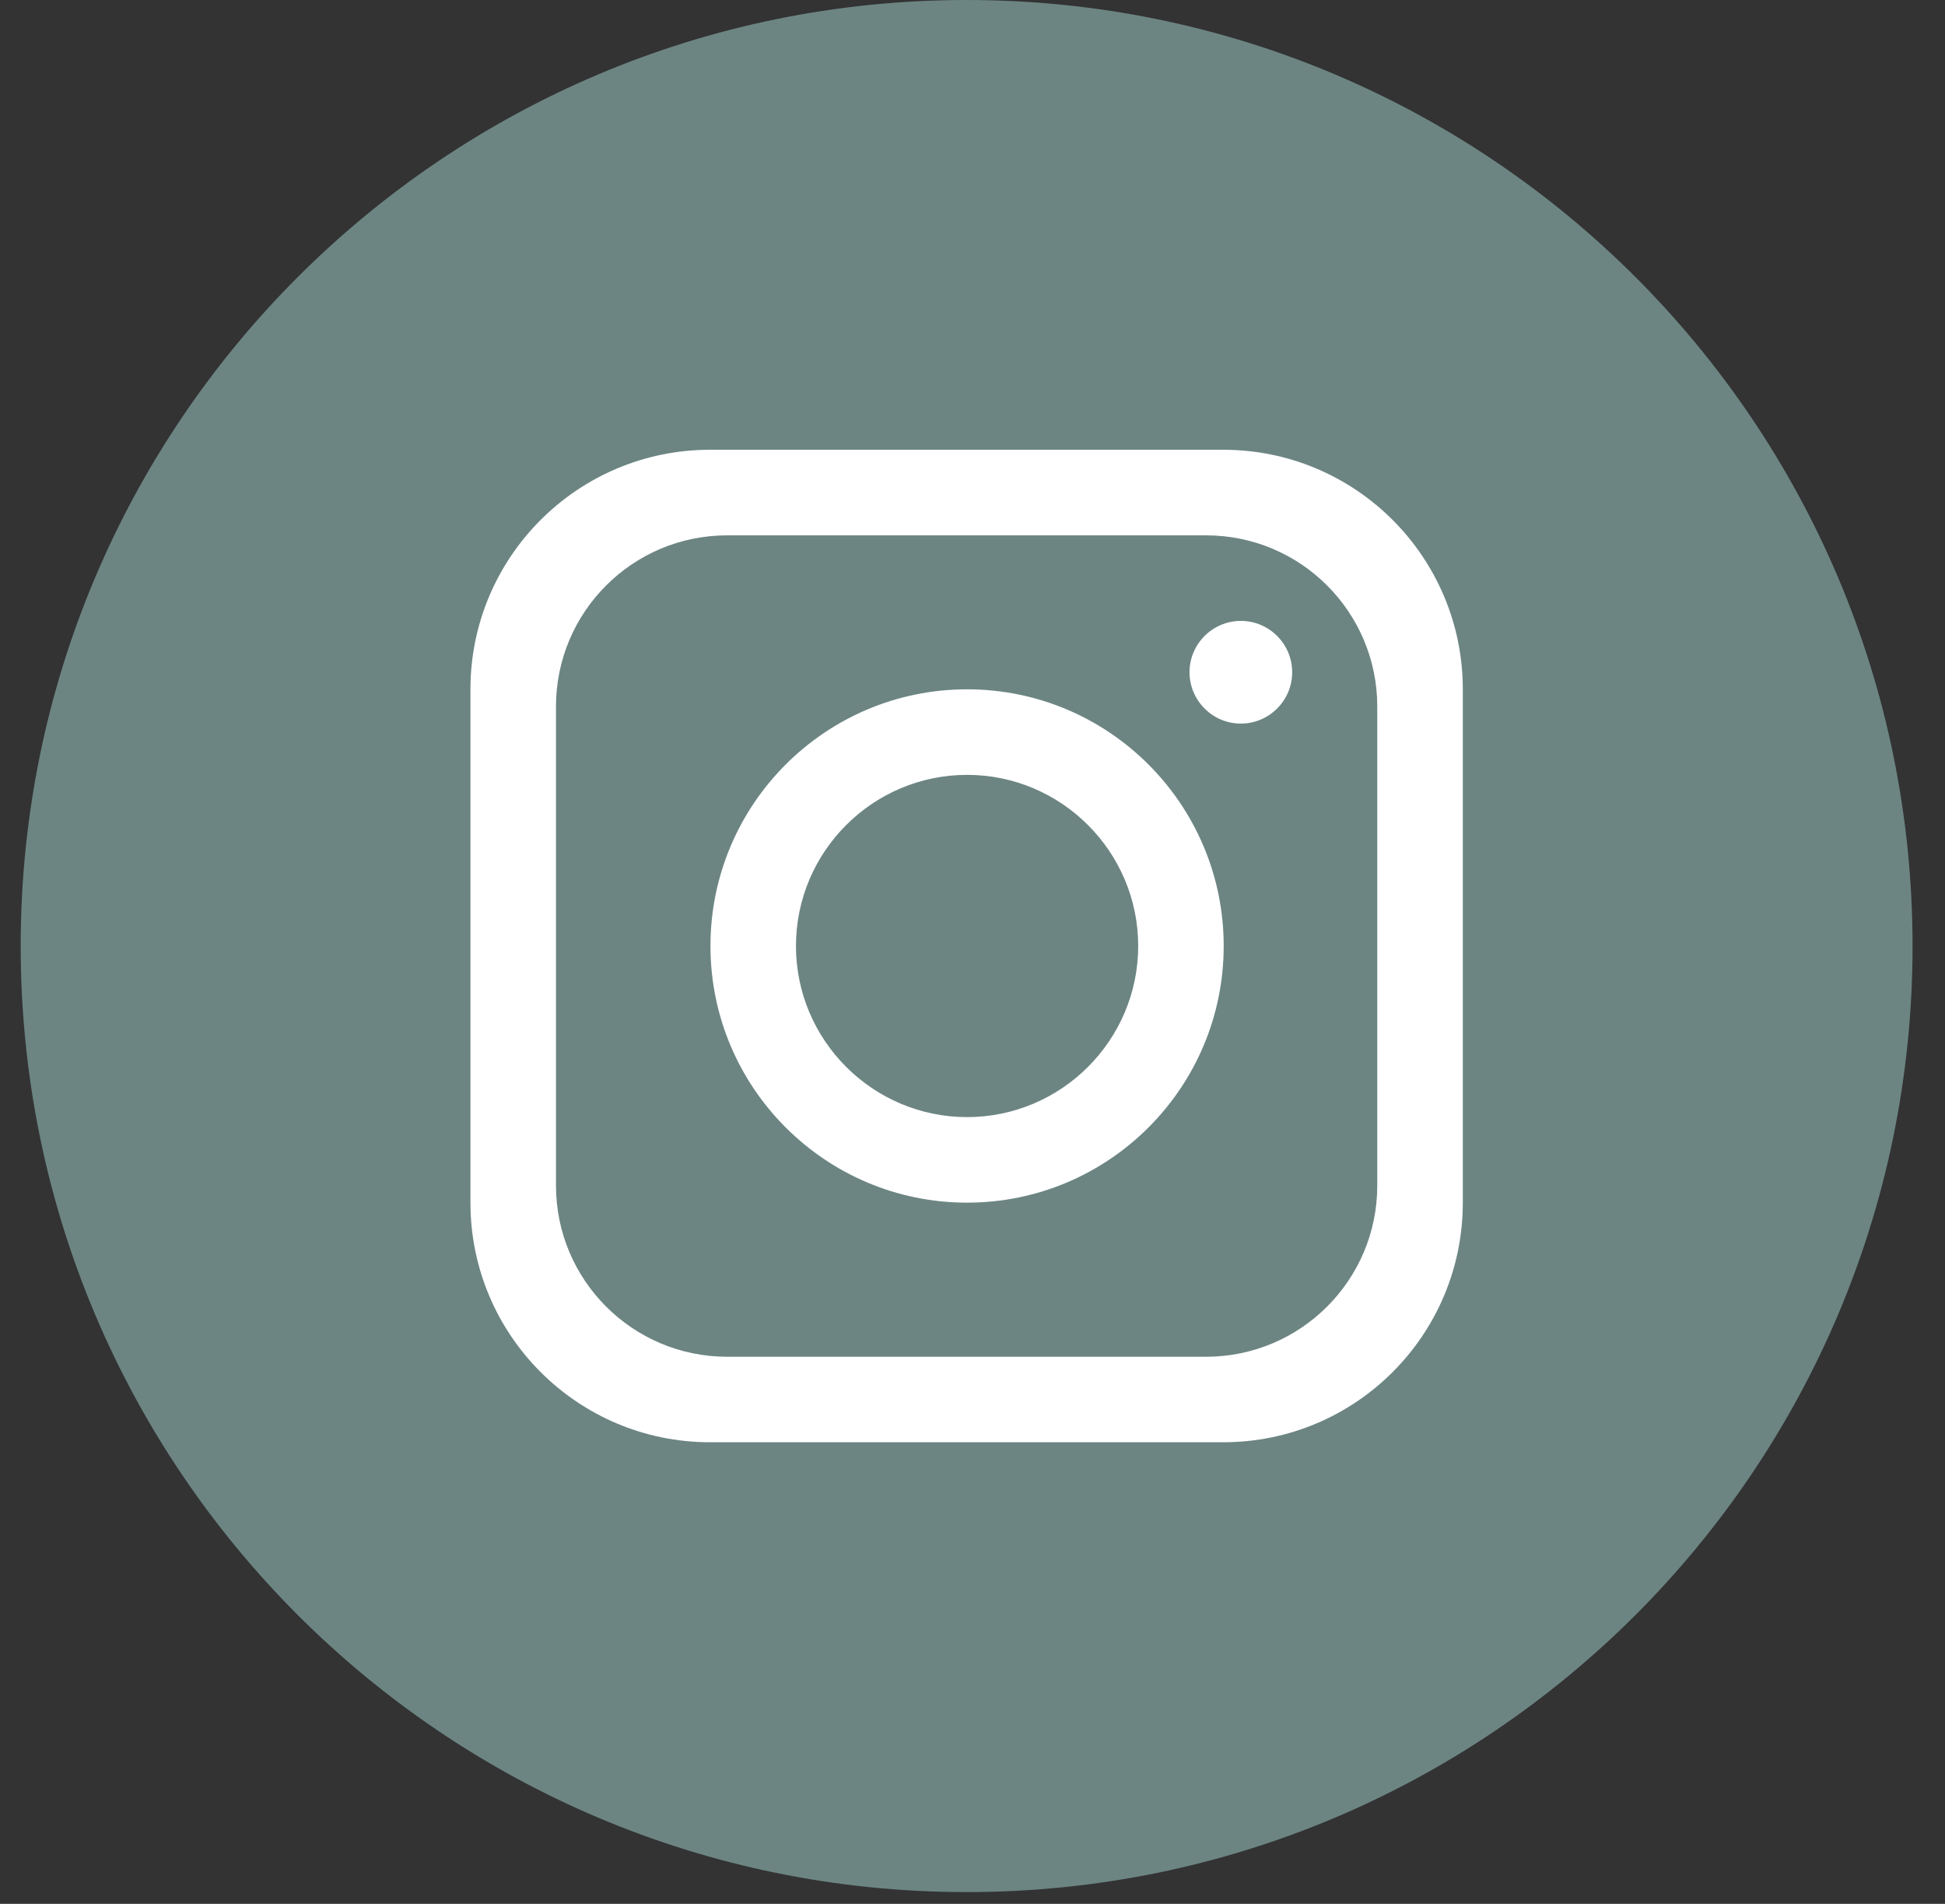
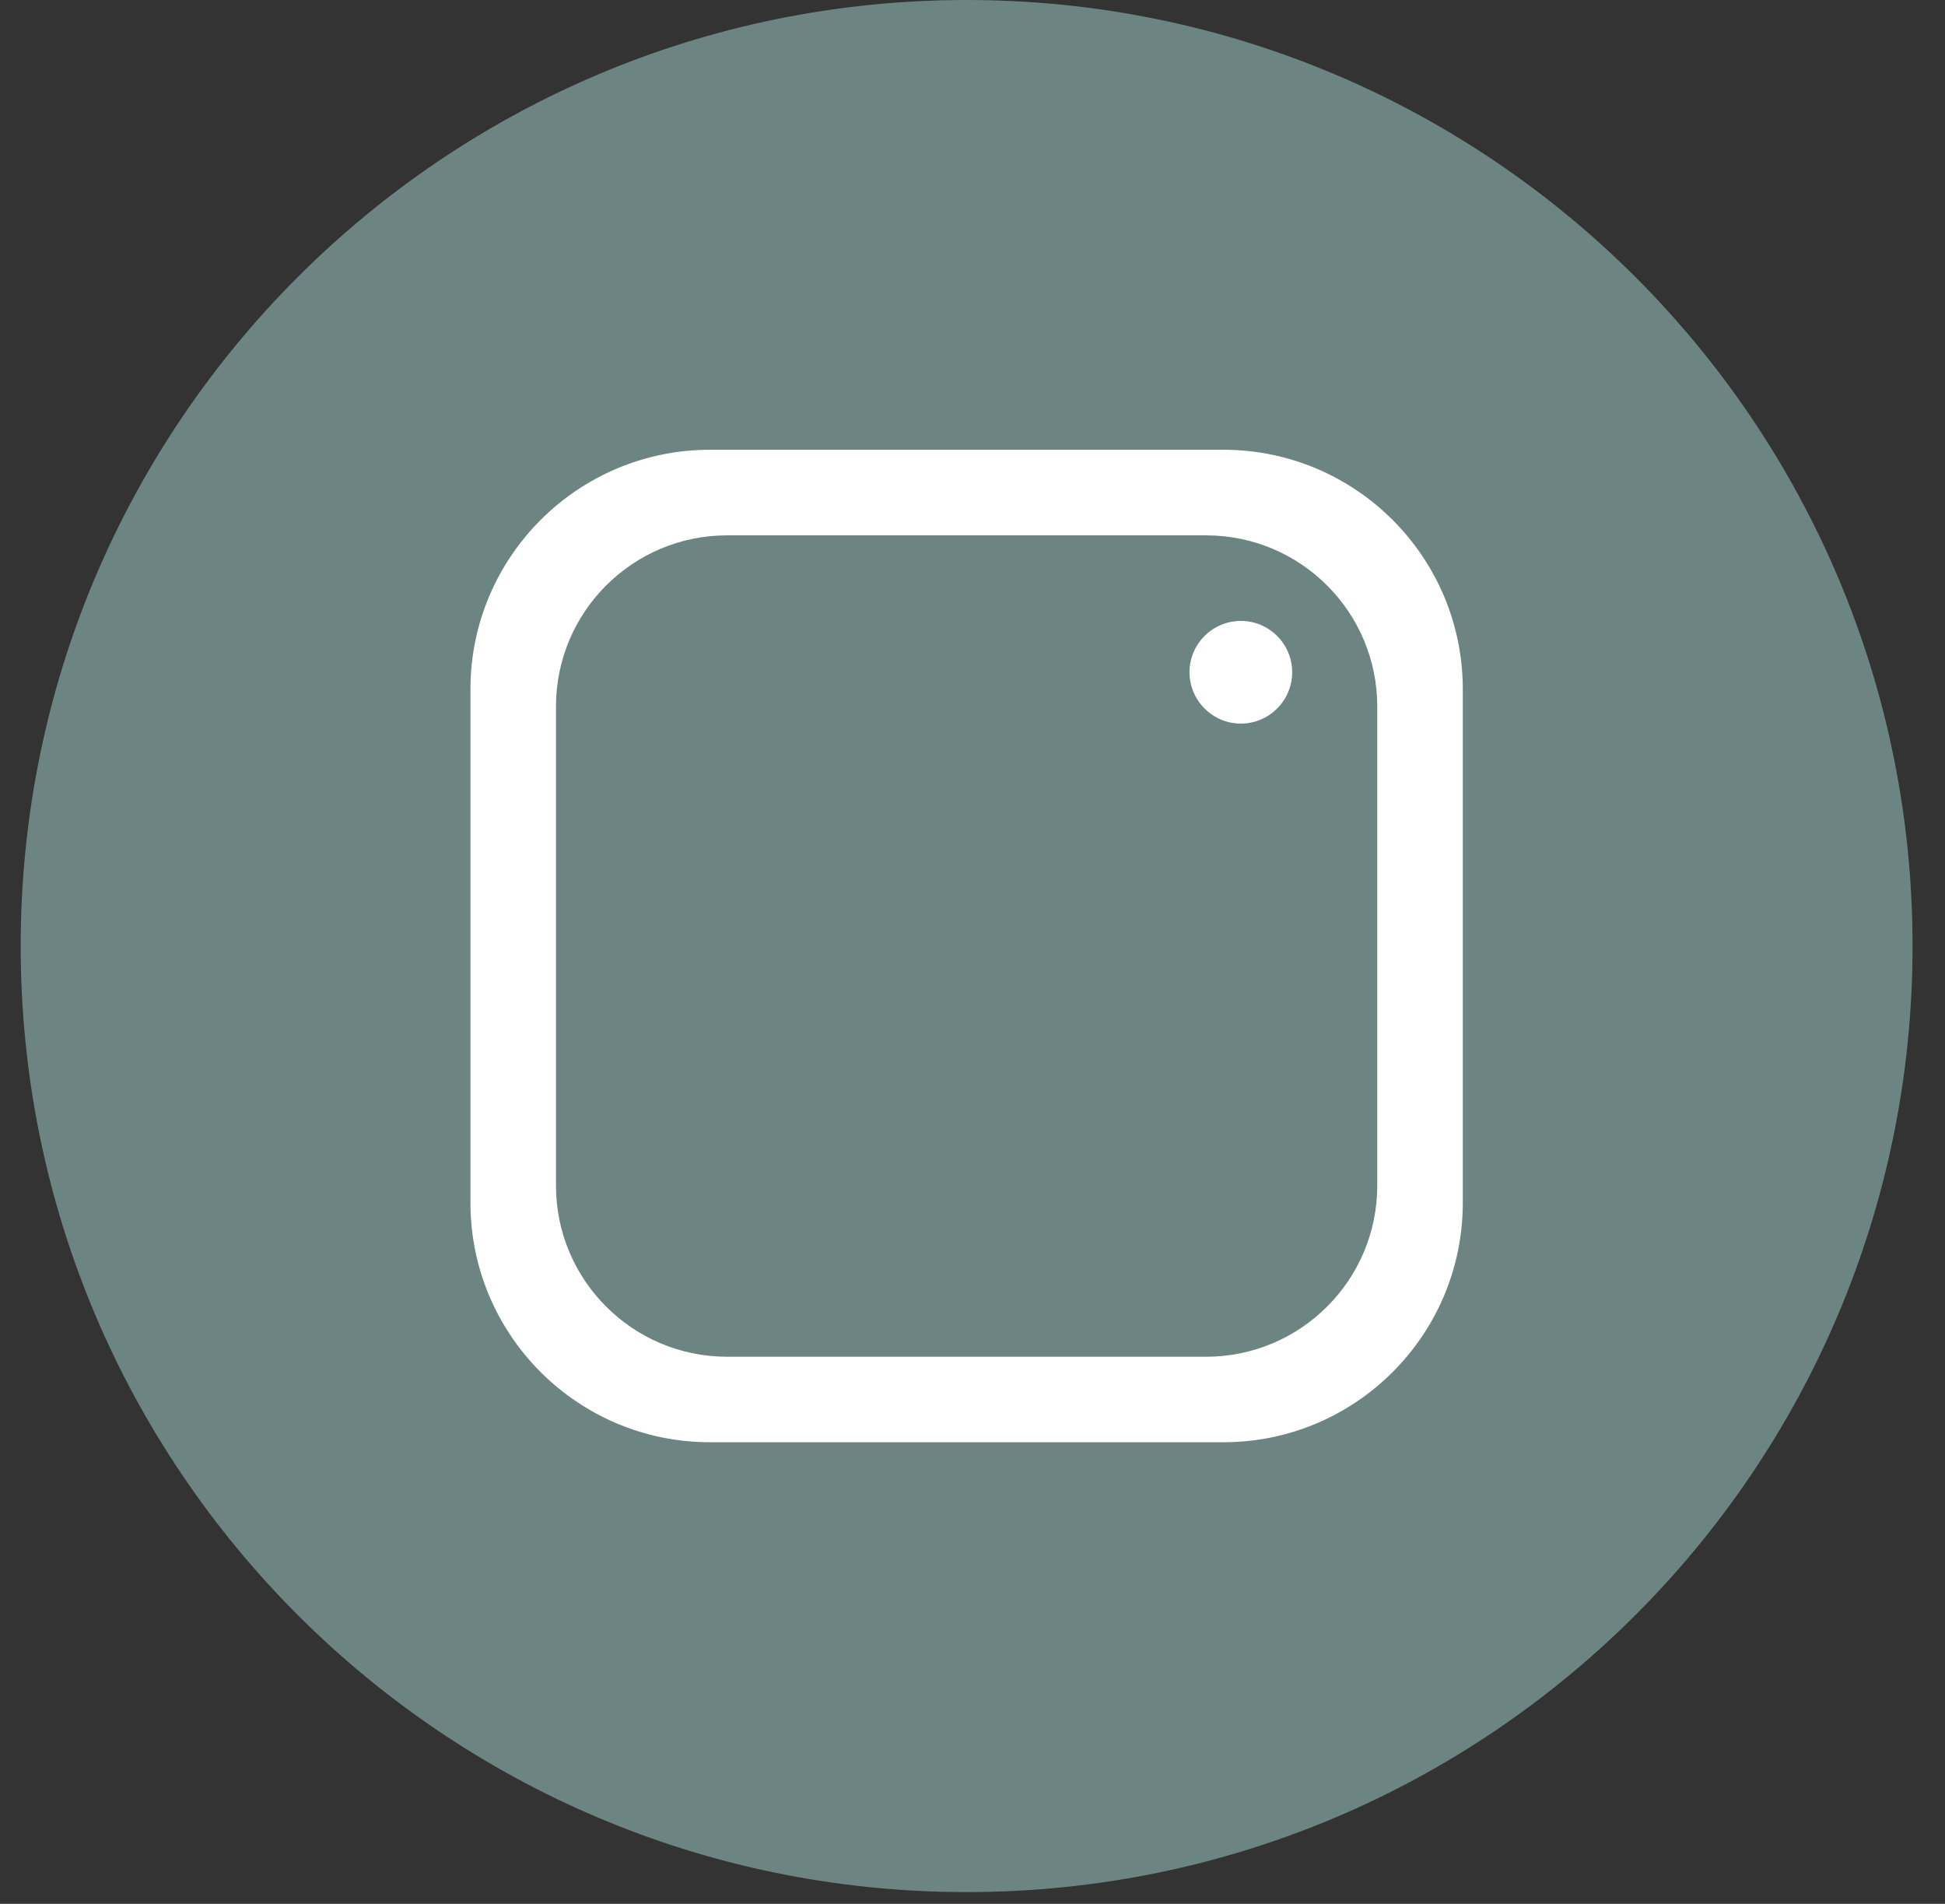
<svg xmlns="http://www.w3.org/2000/svg" width="47" height="46" viewBox="0 0 47 46" fill="none">
  <rect x="0" y="0" width="47" height="46" fill="#333333" stroke="none" />
  <path d="M46.216 22.858C46.216 35.482 35.982 45.716 23.358 45.716C10.733 45.716 0.5 35.482 0.5 22.858C0.5 10.234 10.733 0 23.358 0C35.982 0 46.216 10.234 46.216 22.858Z" fill="#6C8583" />
  <path d="M29.56 10.867H17.157C13.961 10.867 11.368 13.46 11.368 16.655V29.059C11.368 32.255 13.961 34.847 17.157 34.847H29.56C32.756 34.847 35.348 32.255 35.348 29.059V16.655C35.348 13.46 32.756 10.867 29.56 10.867ZM33.281 28.646C33.281 30.928 31.428 32.781 29.146 32.781H17.57C15.287 32.781 13.435 30.928 13.435 28.646V17.07C13.435 14.787 15.287 12.935 17.57 12.935H29.146C31.428 12.935 33.281 14.787 33.281 17.07V28.646Z" fill="white" />
-   <path d="M23.369 16.655C19.947 16.655 17.168 19.434 17.168 22.857C17.168 26.279 19.947 29.058 23.369 29.058C26.792 29.058 29.57 26.279 29.57 22.857C29.57 19.434 26.792 16.655 23.369 16.655ZM23.369 26.991C21.091 26.991 19.234 25.134 19.234 22.857C19.234 20.578 21.091 18.722 23.369 18.722C25.647 18.722 27.504 20.578 27.504 22.857C27.504 25.134 25.647 26.991 23.369 26.991Z" fill="white" />
  <path d="M29.985 17.483C29.301 17.483 28.744 16.926 28.744 16.242C28.744 15.559 29.301 15.002 29.985 15.002C30.668 15.002 31.225 15.559 31.225 16.242C31.225 16.926 30.668 17.483 29.985 17.483Z" fill="white" />
</svg>